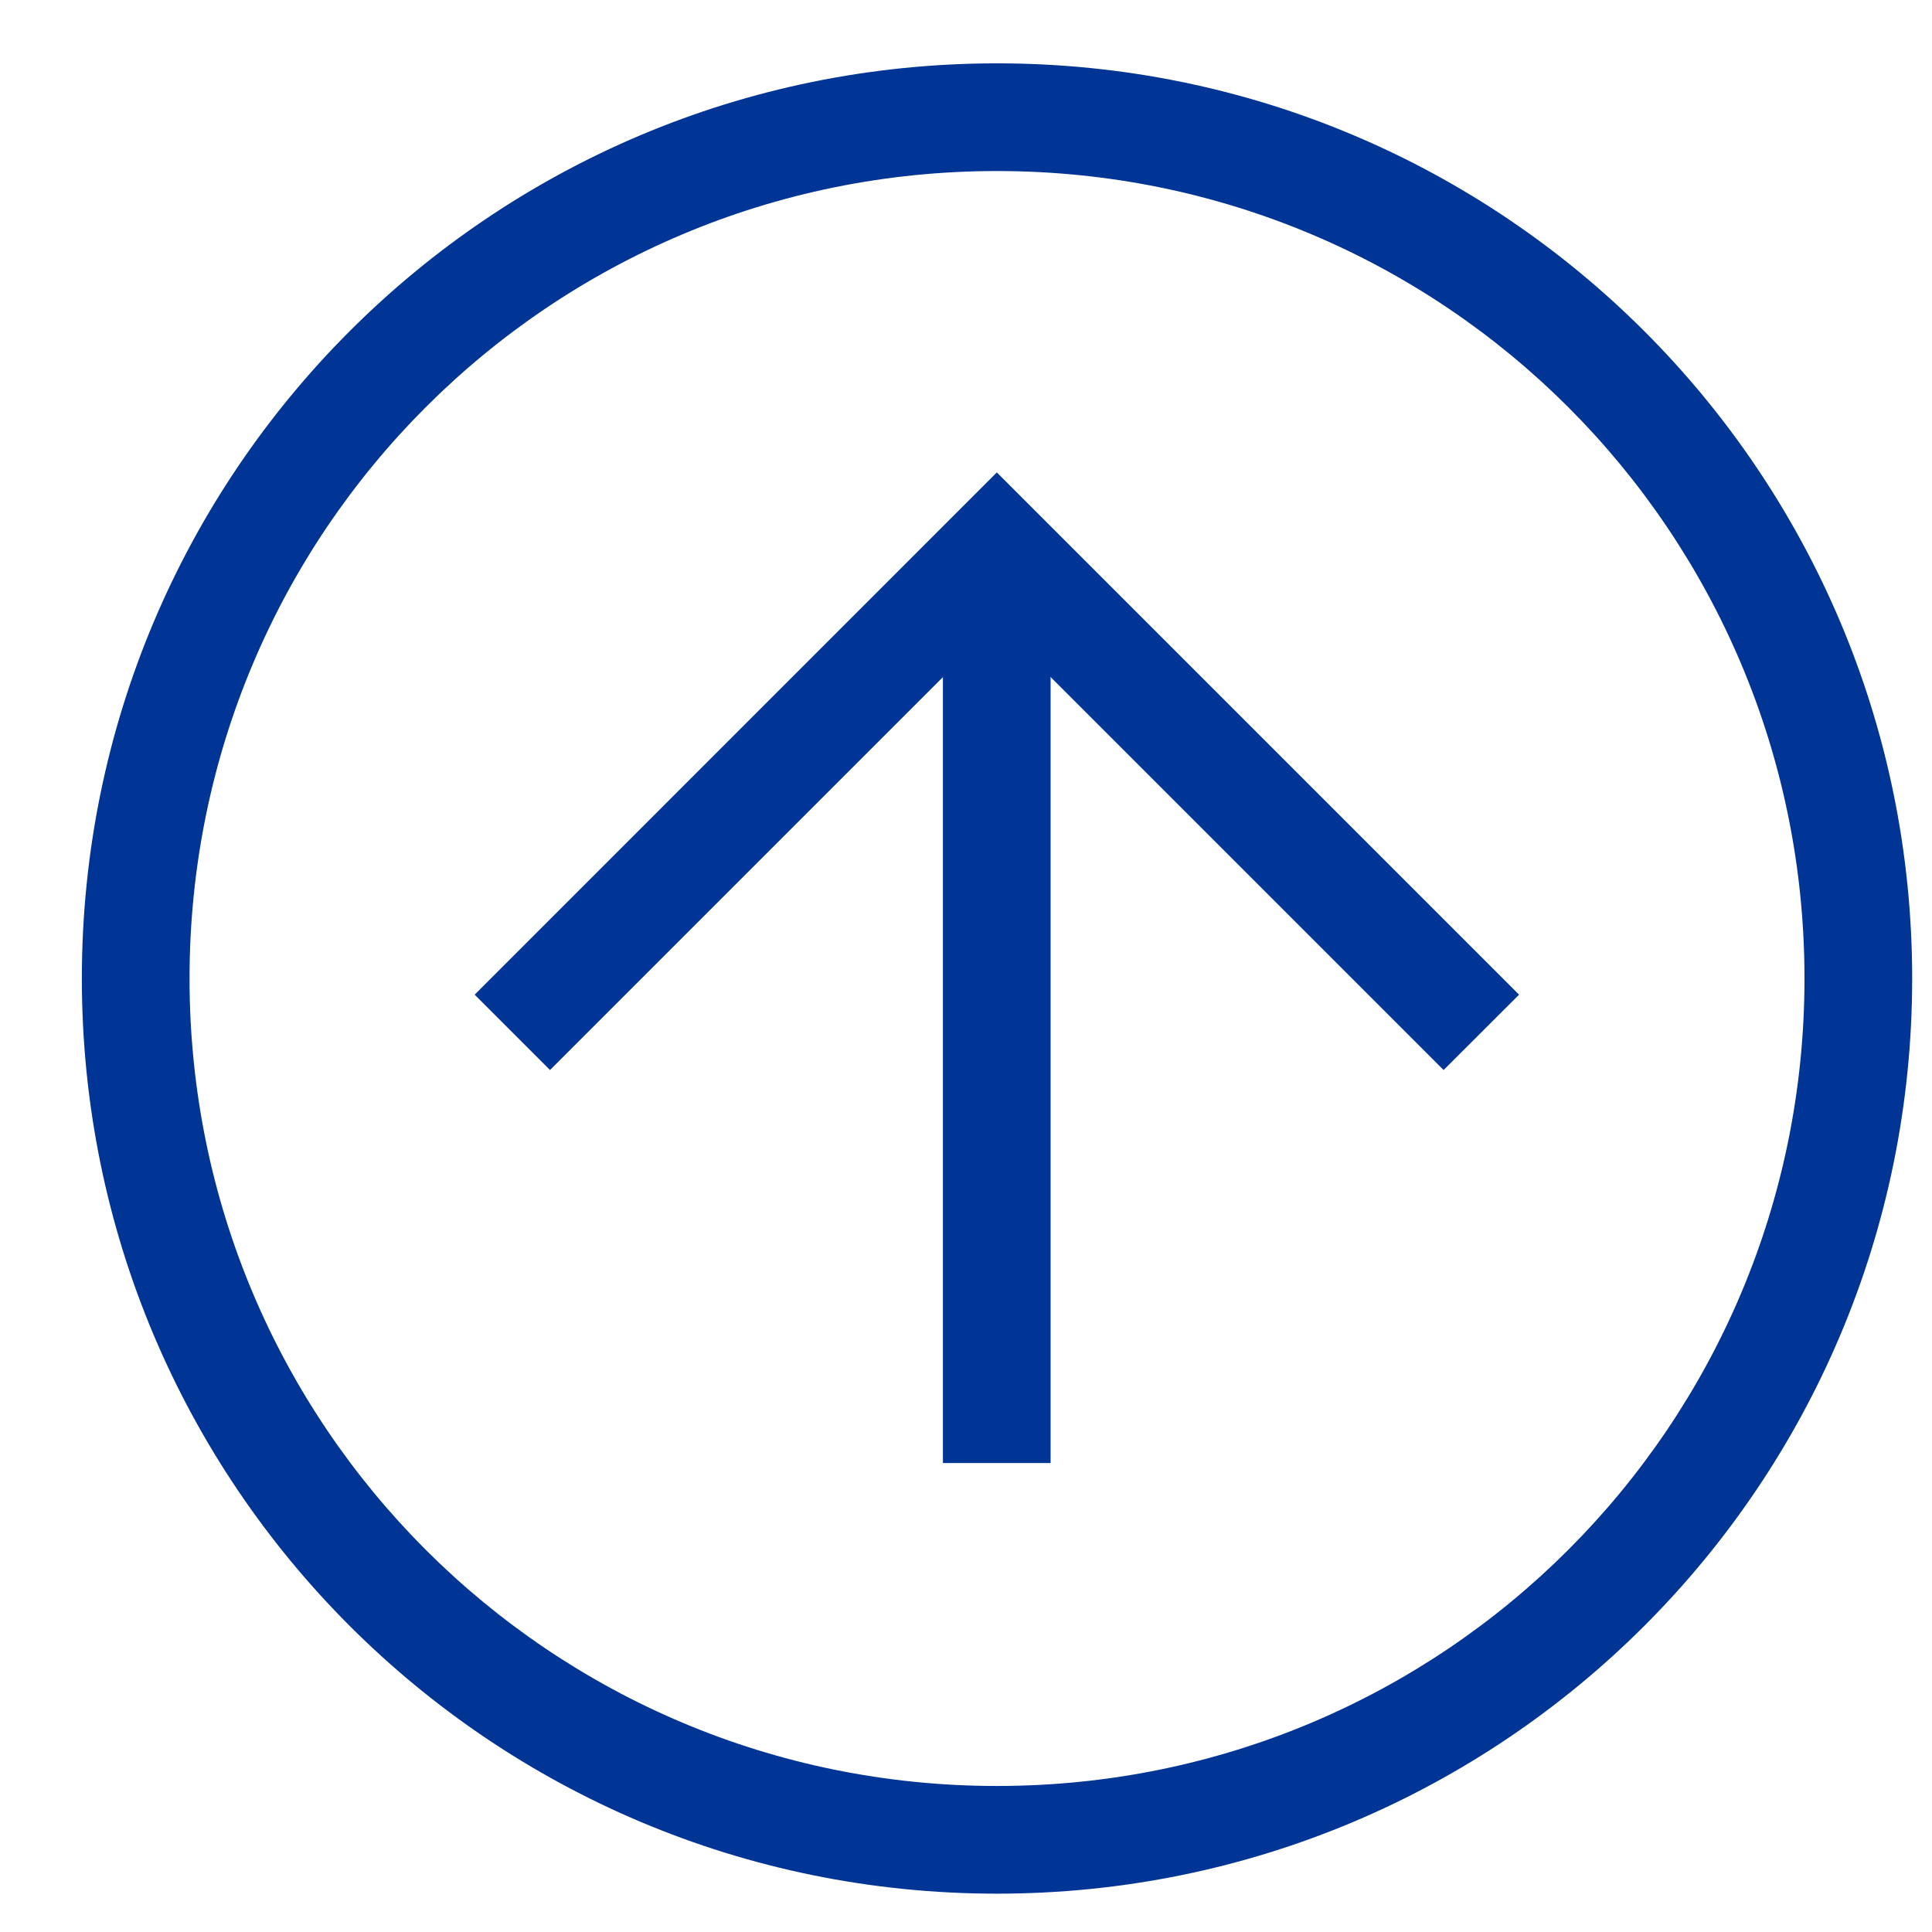
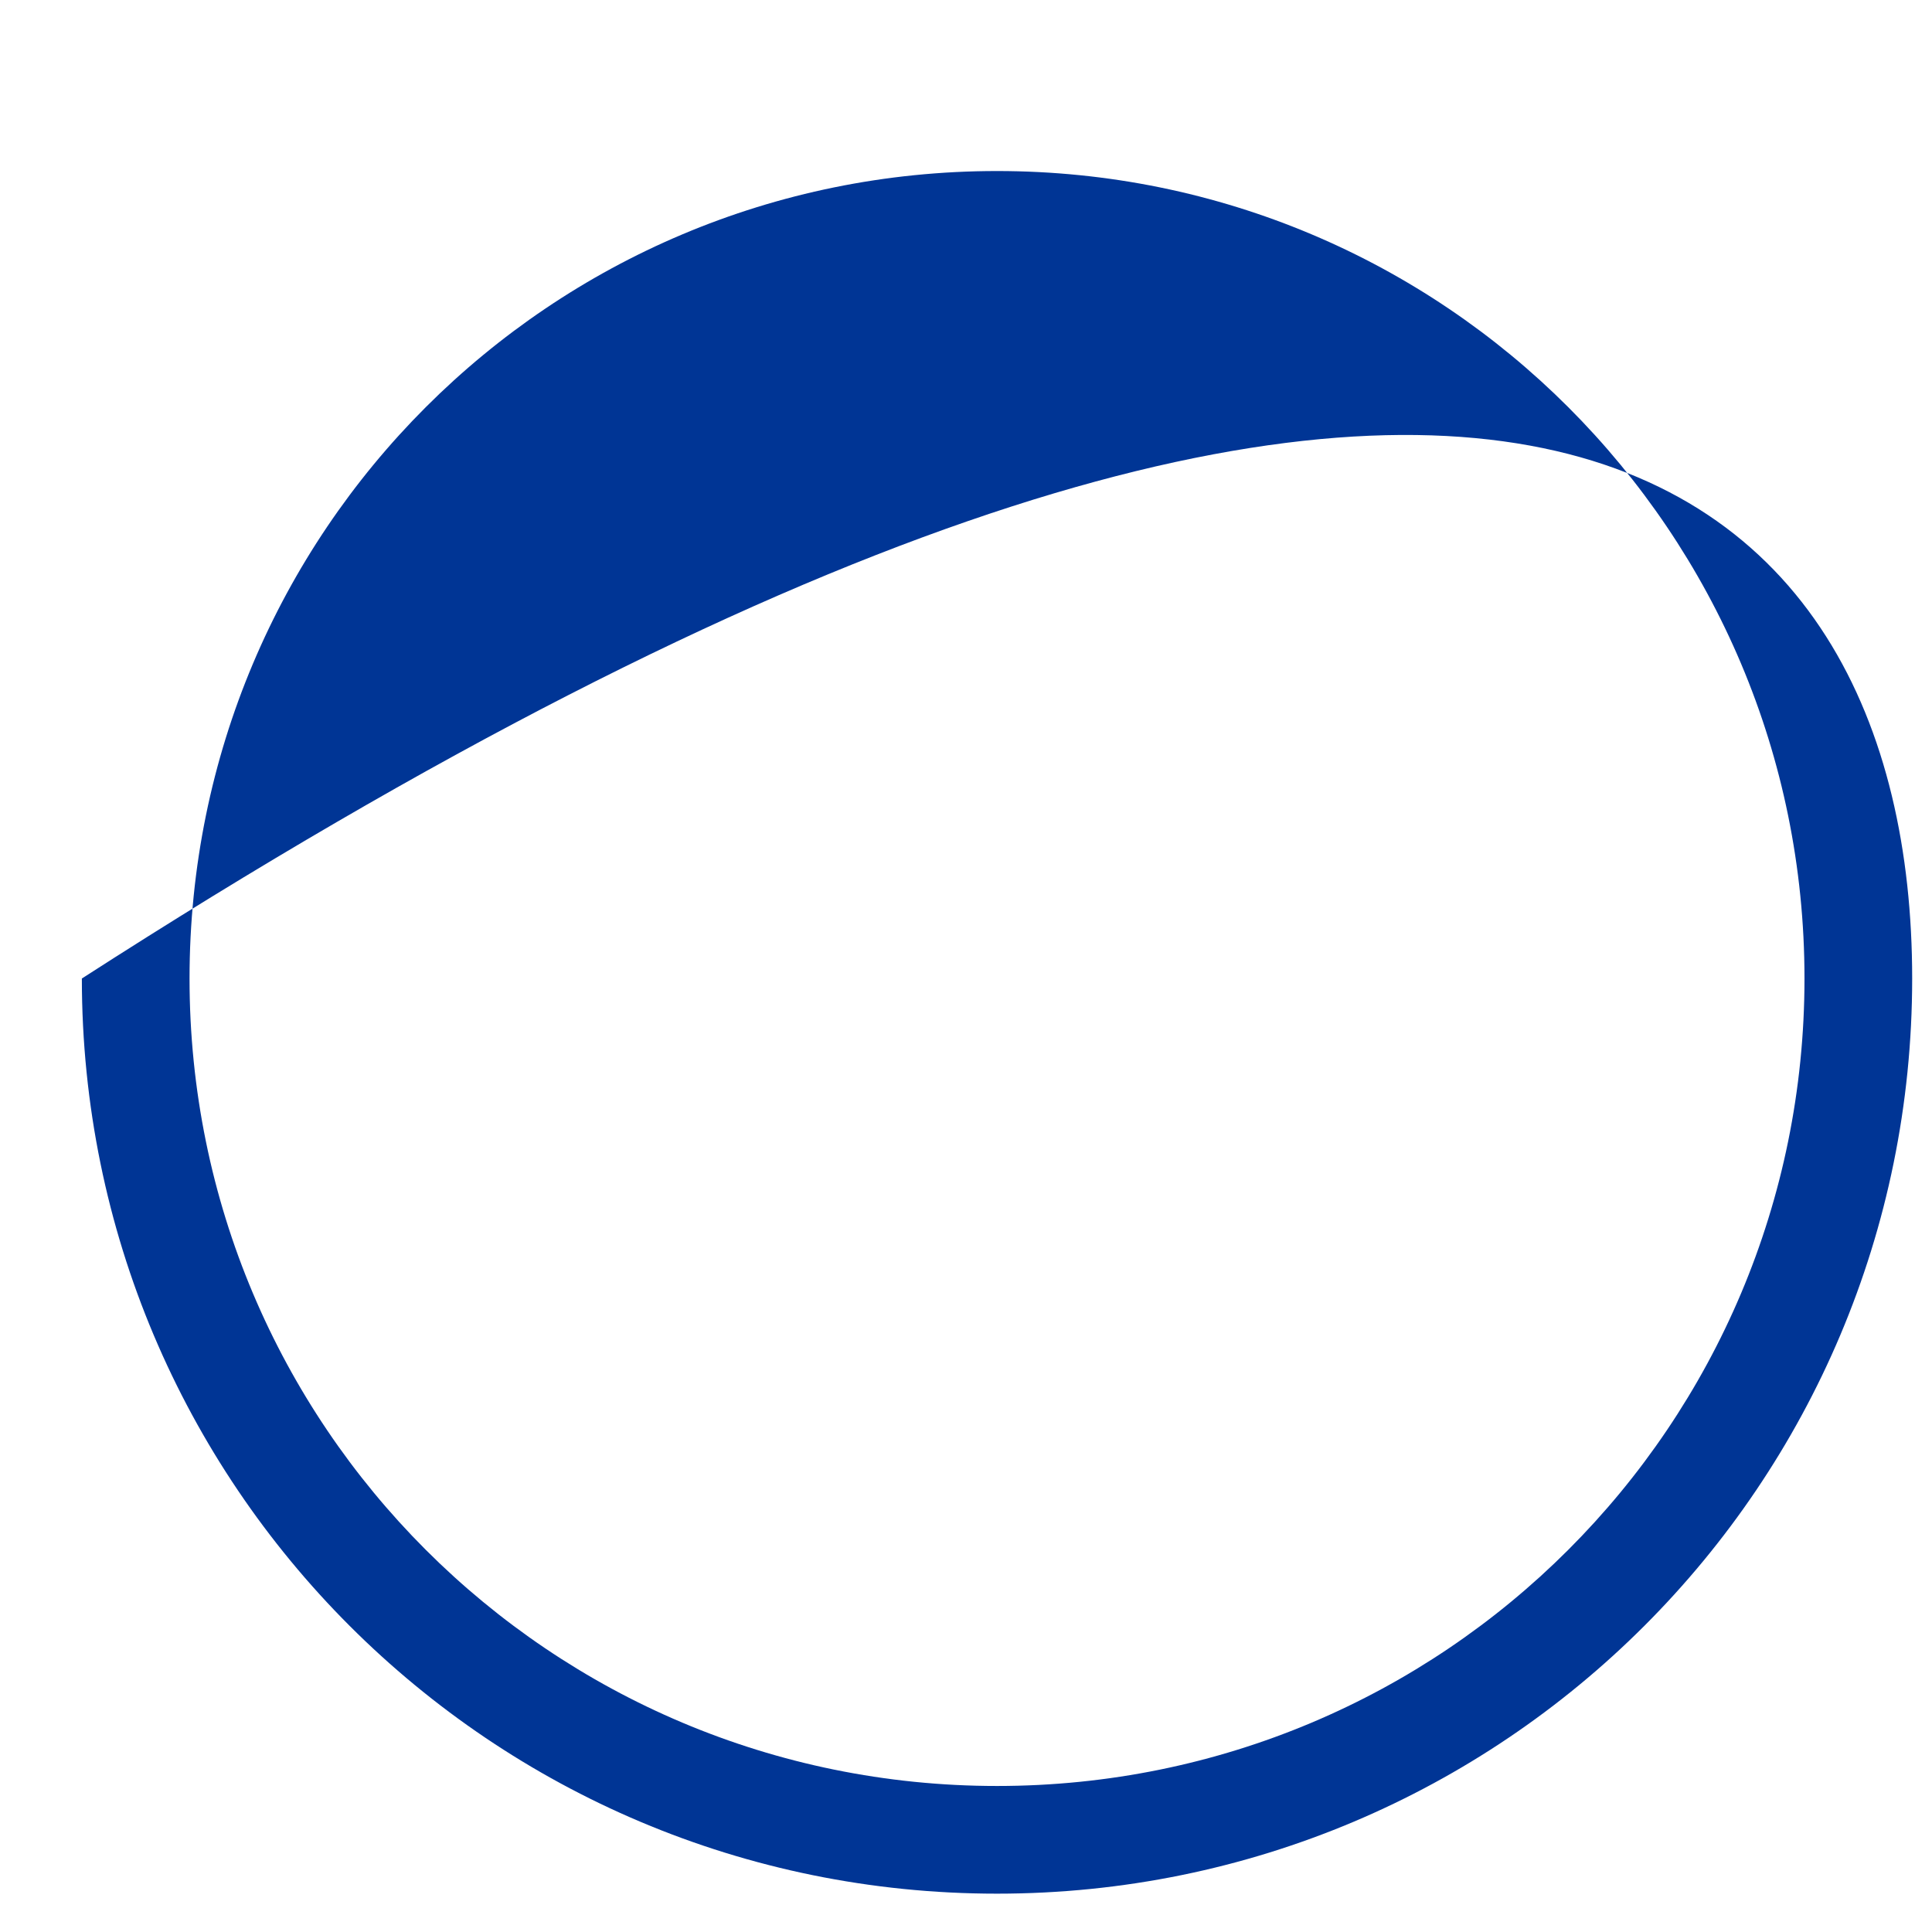
<svg xmlns="http://www.w3.org/2000/svg" width="19" height="19" viewBox="0 0 19 19" fill="none">
-   <path d="M9.805 18.623C4.828 18.623 0.805 14.6 0.805 9.623C0.805 4.647 4.828 0.623 9.805 0.623C14.781 0.623 18.805 4.647 18.805 9.623C18.805 14.6 14.781 18.623 9.805 18.623ZM9.805 1.682C5.411 1.682 1.864 5.229 1.864 9.623C1.864 14.017 5.411 17.564 9.805 17.564C14.199 17.564 17.746 14.017 17.746 9.623C17.746 5.229 14.199 1.682 9.805 1.682Z" fill="#003595" />
-   <path d="M14.197 10.523L9.803 6.129L5.409 10.523L4.668 9.782L9.803 4.646L14.939 9.782L14.197 10.523Z" fill="#003595" />
-   <path d="M9.273 5.388H10.332L10.332 14.388H9.273L9.273 5.388Z" fill="#003595" />
+   <path d="M9.805 18.623C4.828 18.623 0.805 14.6 0.805 9.623C14.781 0.623 18.805 4.647 18.805 9.623C18.805 14.6 14.781 18.623 9.805 18.623ZM9.805 1.682C5.411 1.682 1.864 5.229 1.864 9.623C1.864 14.017 5.411 17.564 9.805 17.564C14.199 17.564 17.746 14.017 17.746 9.623C17.746 5.229 14.199 1.682 9.805 1.682Z" fill="#003595" />
</svg>